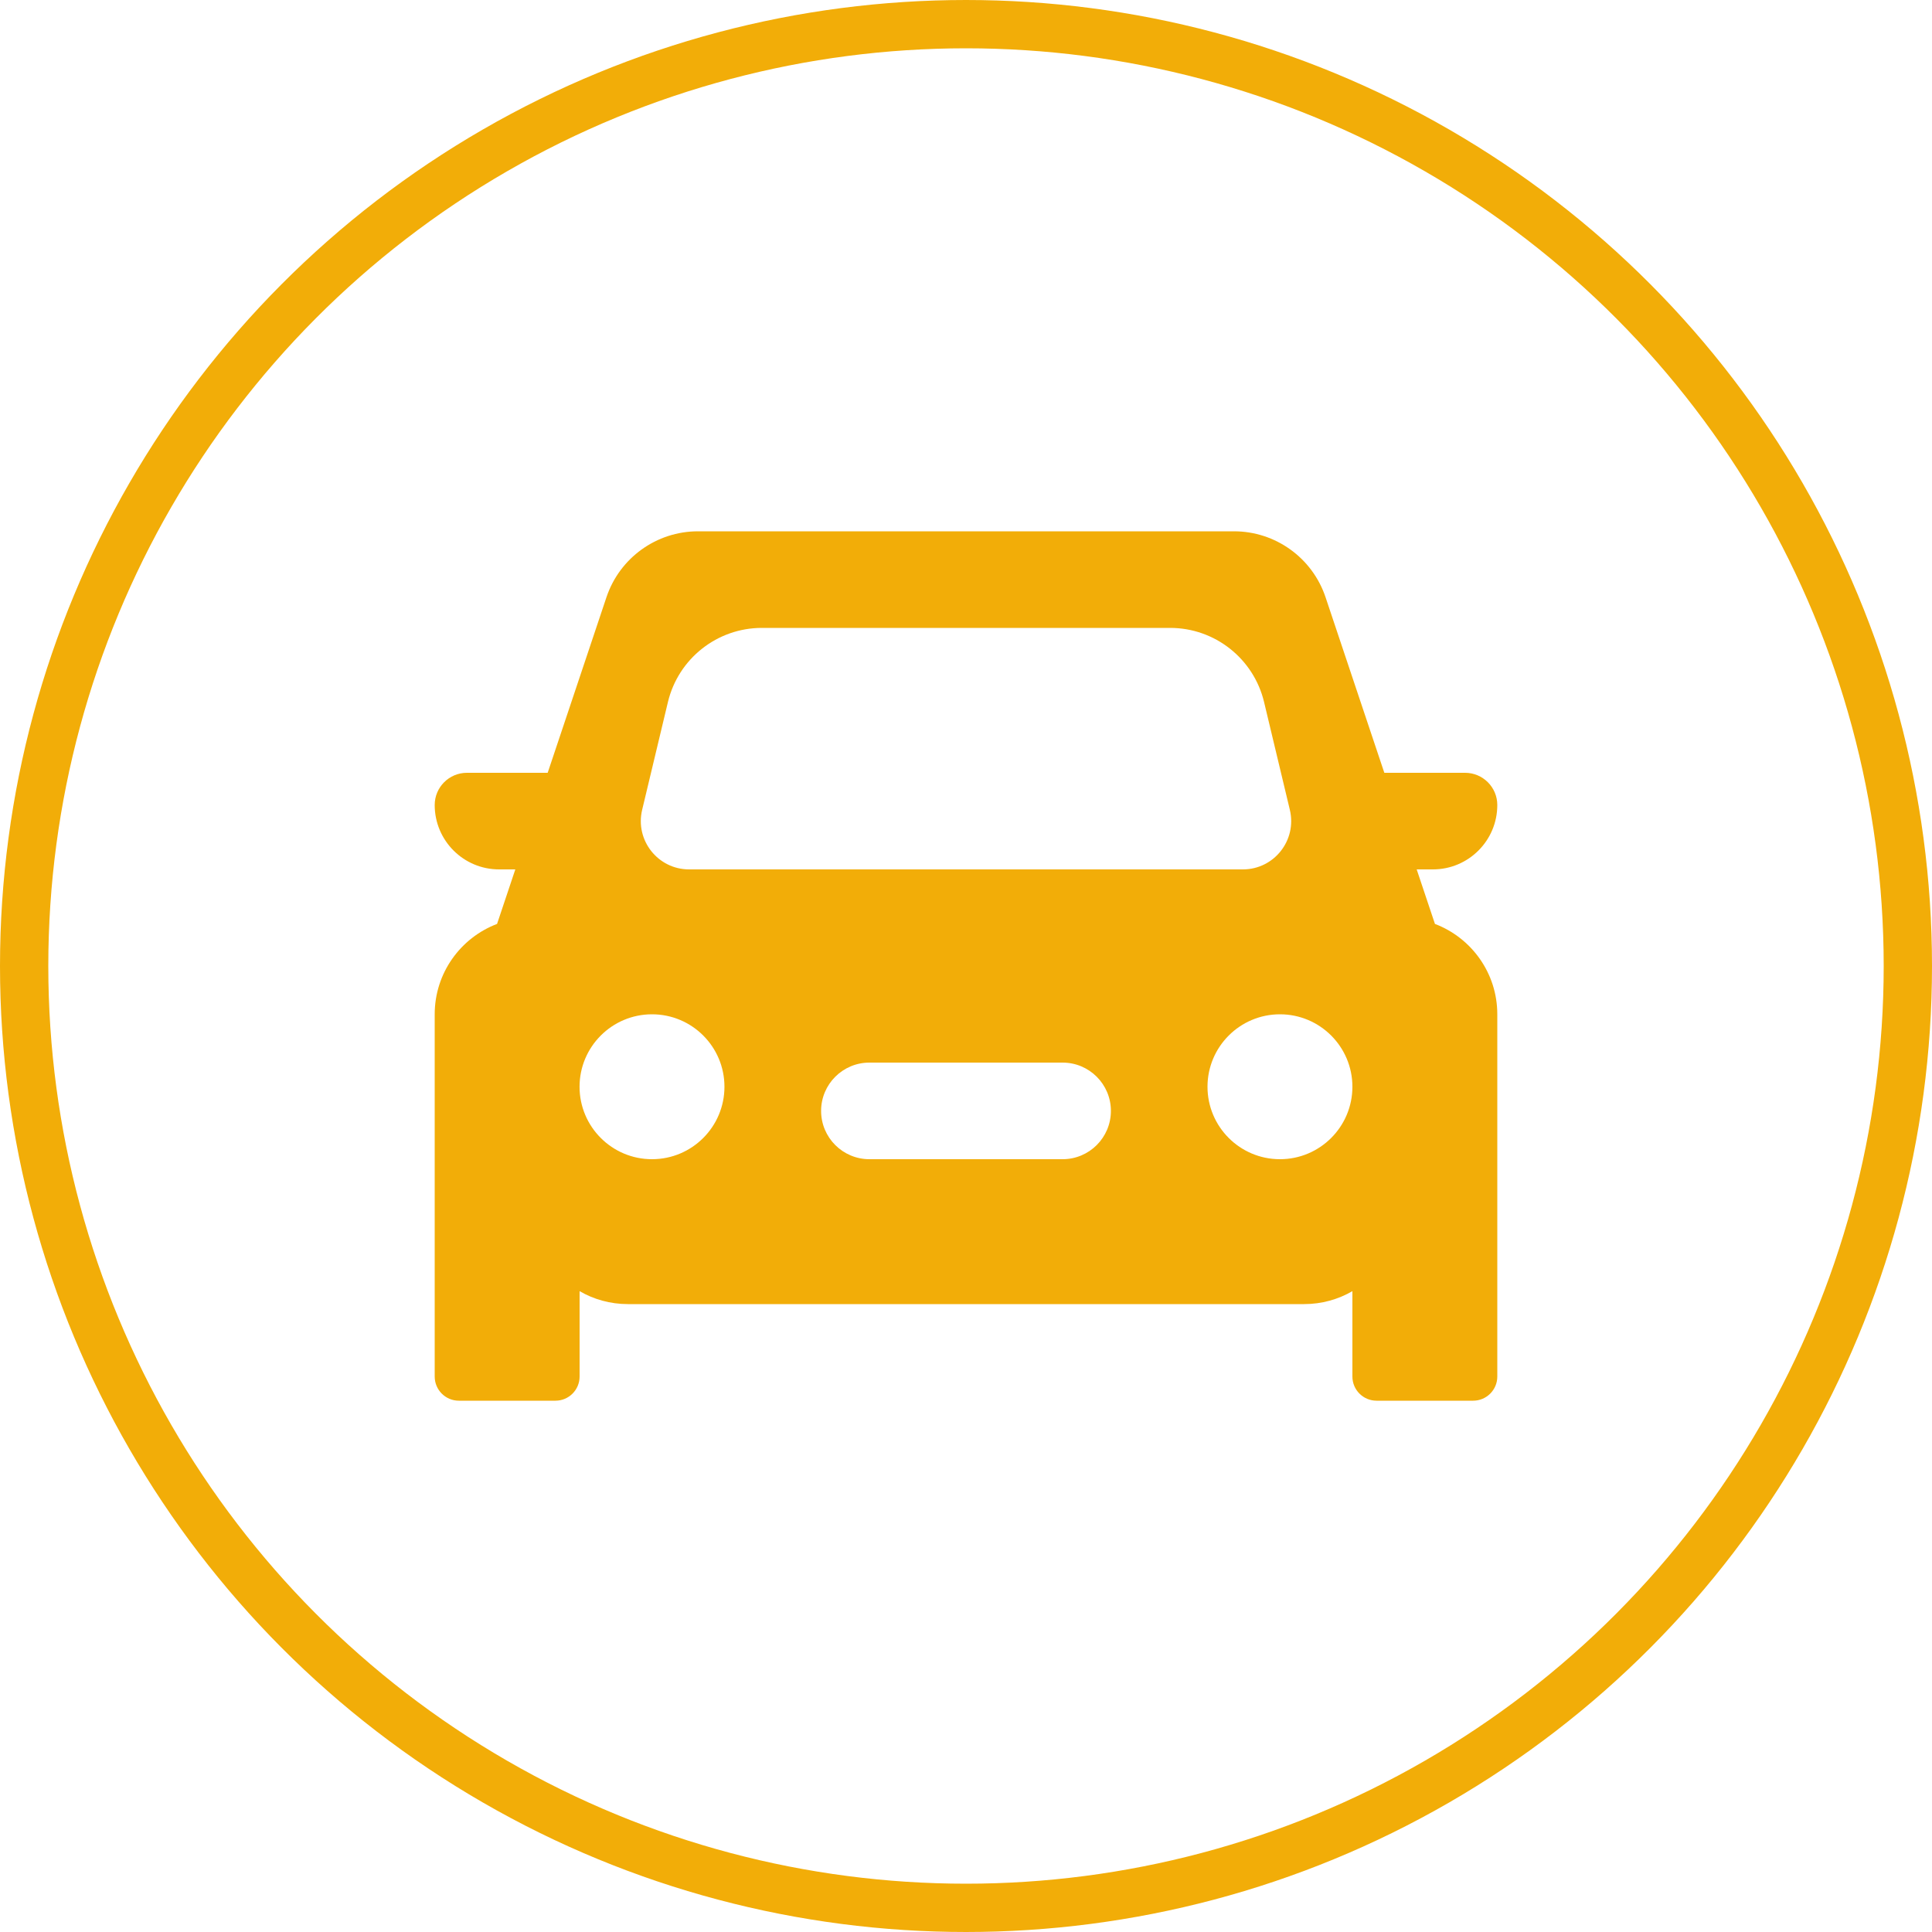
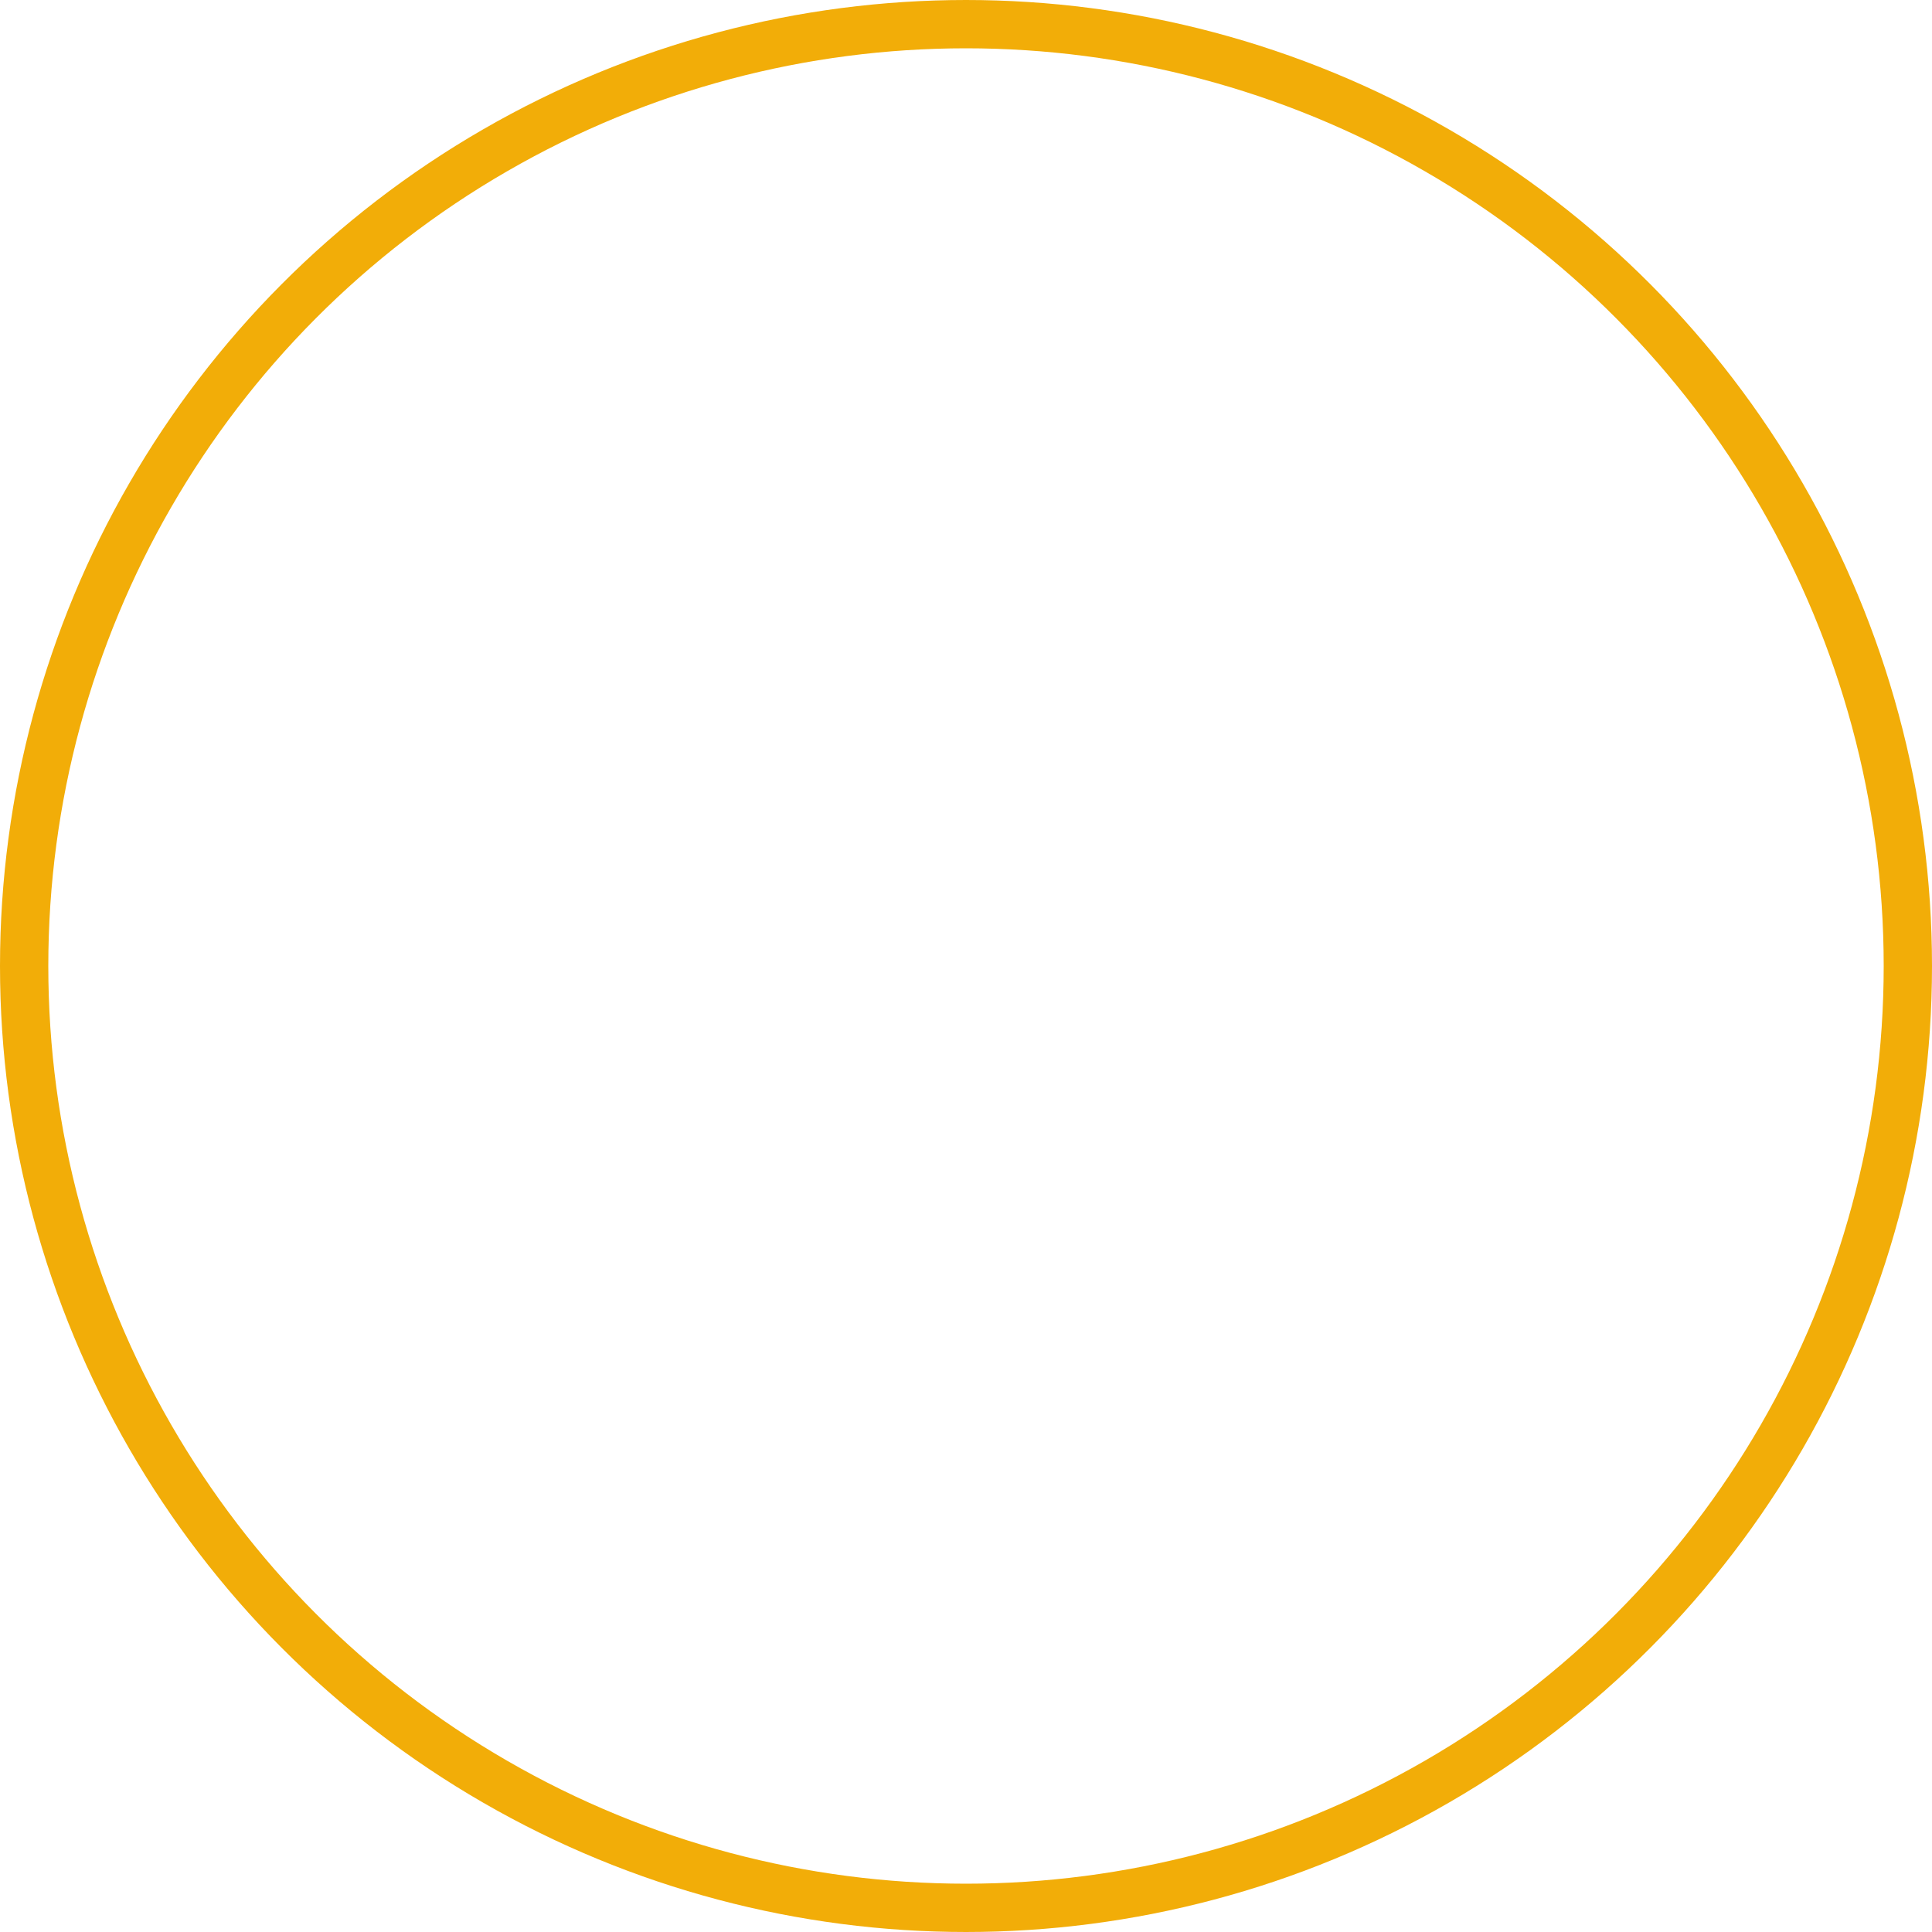
<svg xmlns="http://www.w3.org/2000/svg" width="40" height="40" viewBox="0 0 40 40" fill="none">
  <circle cx="20" cy="20" r="19.5" stroke="#F2AD08" />
-   <path fill-rule="evenodd" clip-rule="evenodd" d="M14.452 11C13.592 11 12.829 11.55 12.556 12.365L11.339 16H9.667C9.298 16 9 16.299 9 16.667C9 17.403 9.597 18 10.333 18H10.669L10.291 19.129C9.537 19.415 9 20.145 9 21V24.5V25V28.5C9 28.776 9.224 29 9.5 29H11.5C11.776 29 12 28.776 12 28.5V26.732C12.294 26.903 12.636 27 13 27H27C27.364 27 27.706 26.903 28 26.732V28.5C28 28.776 28.224 29 28.5 29H30.5C30.776 29 31 28.776 31 28.5V25V24.5V21C31 20.145 30.463 19.415 29.709 19.129L29.331 18H29.667C30.403 18 31 17.403 31 16.667C31 16.299 30.701 16 30.333 16H28.661L27.444 12.365C27.171 11.55 26.407 11 25.548 11H14.452ZM13.829 14.534C14.045 13.635 14.849 13 15.774 13H24.226C25.151 13 25.955 13.635 26.171 14.534L26.705 16.767C26.855 17.396 26.379 18 25.732 18H14.268C13.621 18 13.145 17.396 13.295 16.767L13.829 14.534ZM13.499 24C14.328 24 14.999 23.328 14.999 22.5C14.999 21.672 14.328 21 13.499 21C12.671 21 11.999 21.672 11.999 22.5C11.999 23.328 12.671 24 13.499 24ZM28 22.5C28 23.328 27.328 24 26.5 24C25.672 24 25 23.328 25 22.5C25 21.672 25.672 21 26.5 21C27.328 21 28 21.672 28 22.5ZM18 22C17.448 22 17 22.448 17 23C17 23.552 17.448 24 18 24H22C22.552 24 23 23.552 23 23C23 22.448 22.552 22 22 22H18Z" fill="#F2AD08" />
</svg>